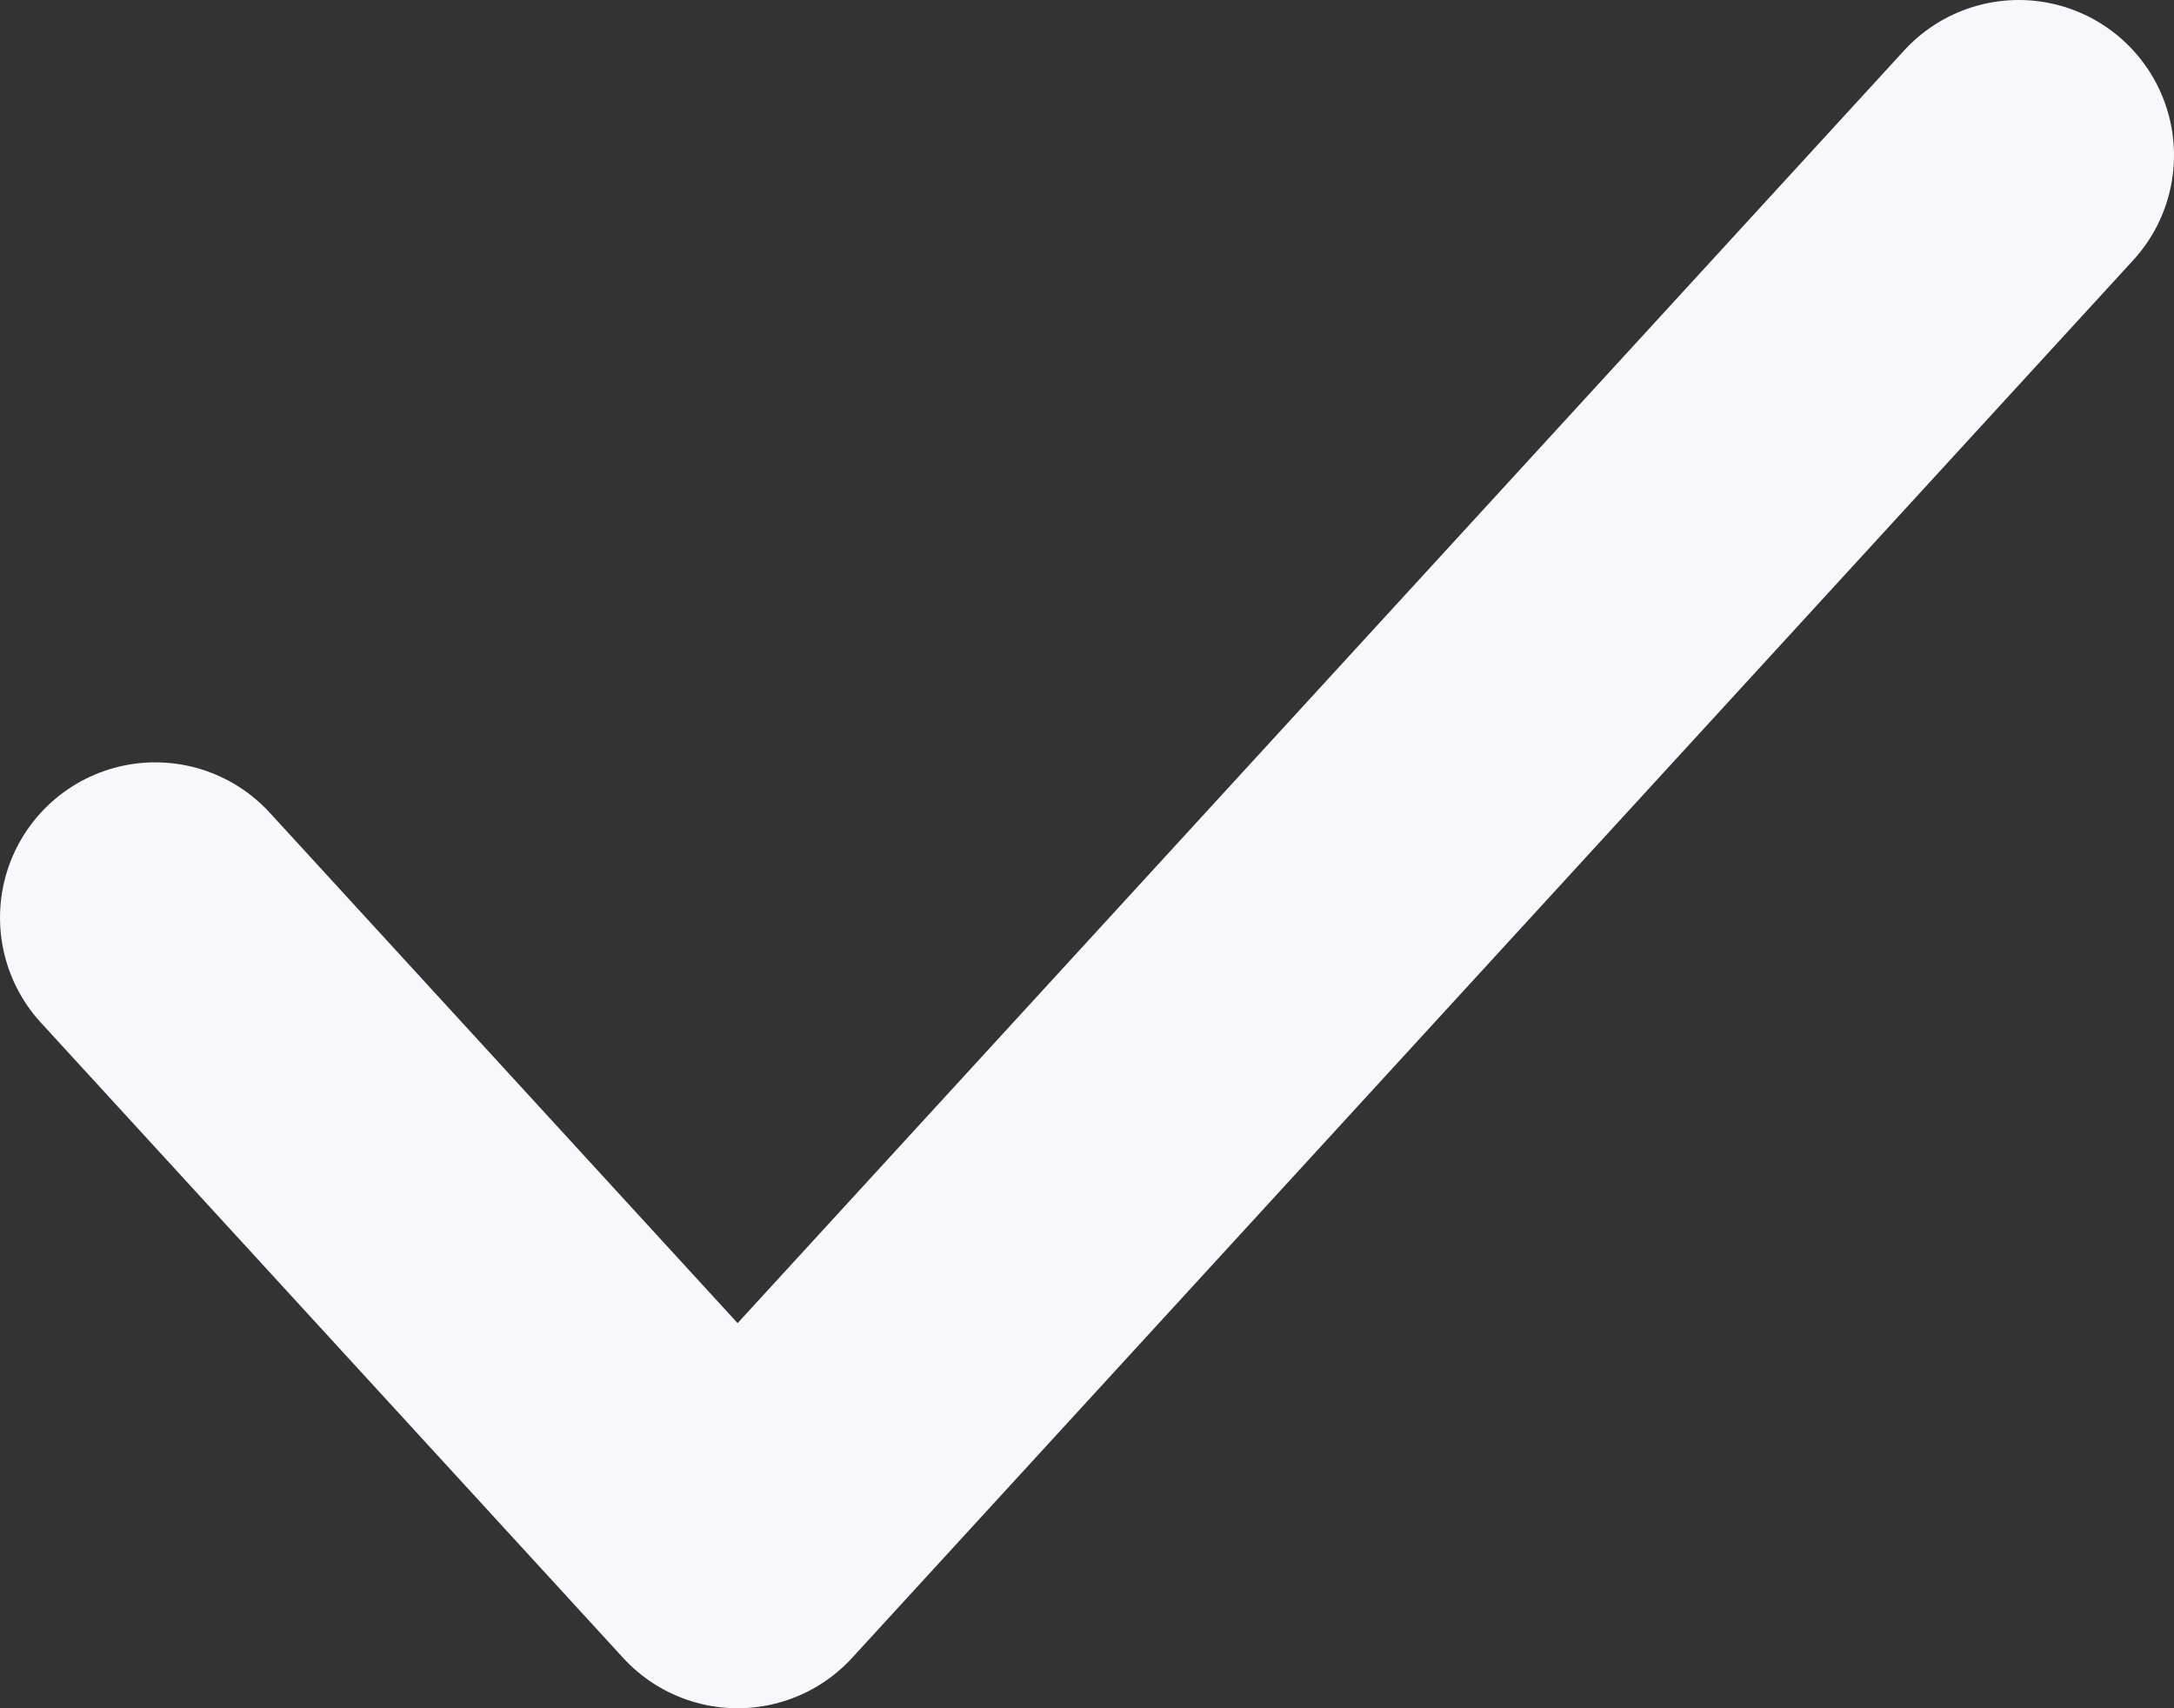
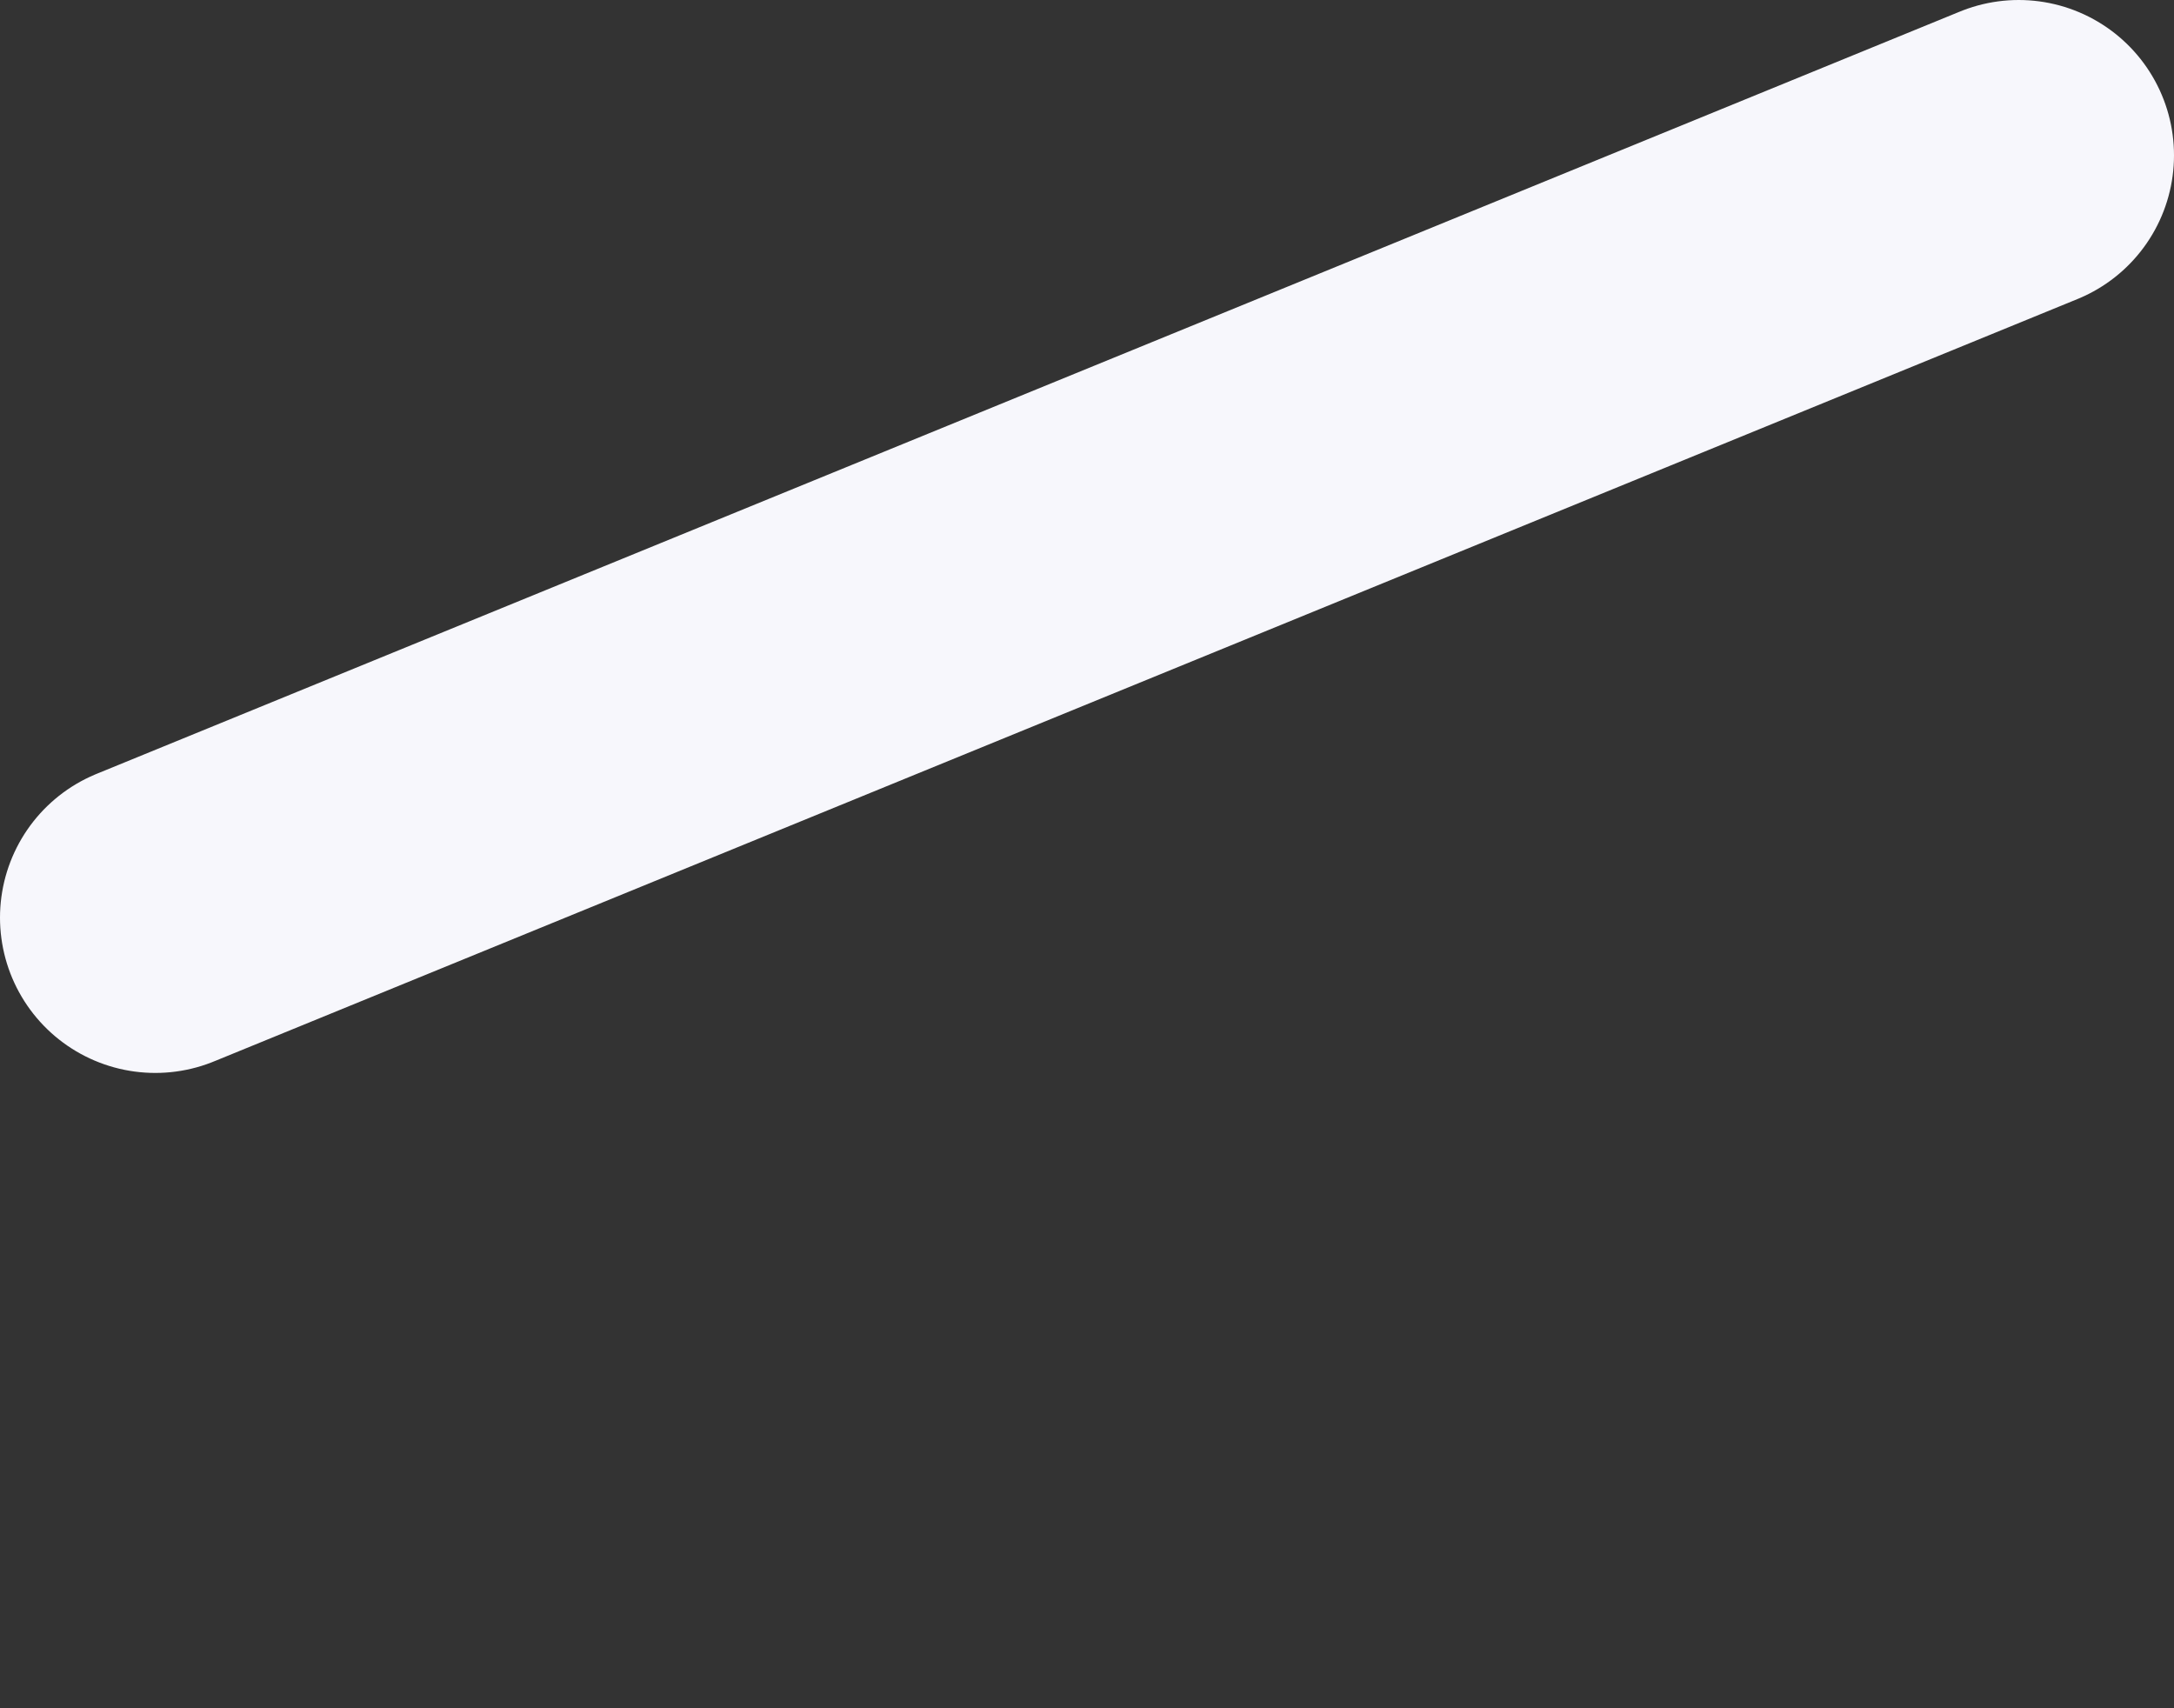
<svg xmlns="http://www.w3.org/2000/svg" width="14" height="11" viewBox="0 0 14 11" fill="none">
  <rect x="0" y="0" width="14" height="11" fill="#333333" stroke="none" />
-   <path d="M13 1L4.75 10L1 5.909" stroke="#F7F7FC" stroke-width="2" stroke-linecap="round" stroke-linejoin="round" />
+   <path d="M13 1L1 5.909" stroke="#F7F7FC" stroke-width="2" stroke-linecap="round" stroke-linejoin="round" />
</svg>